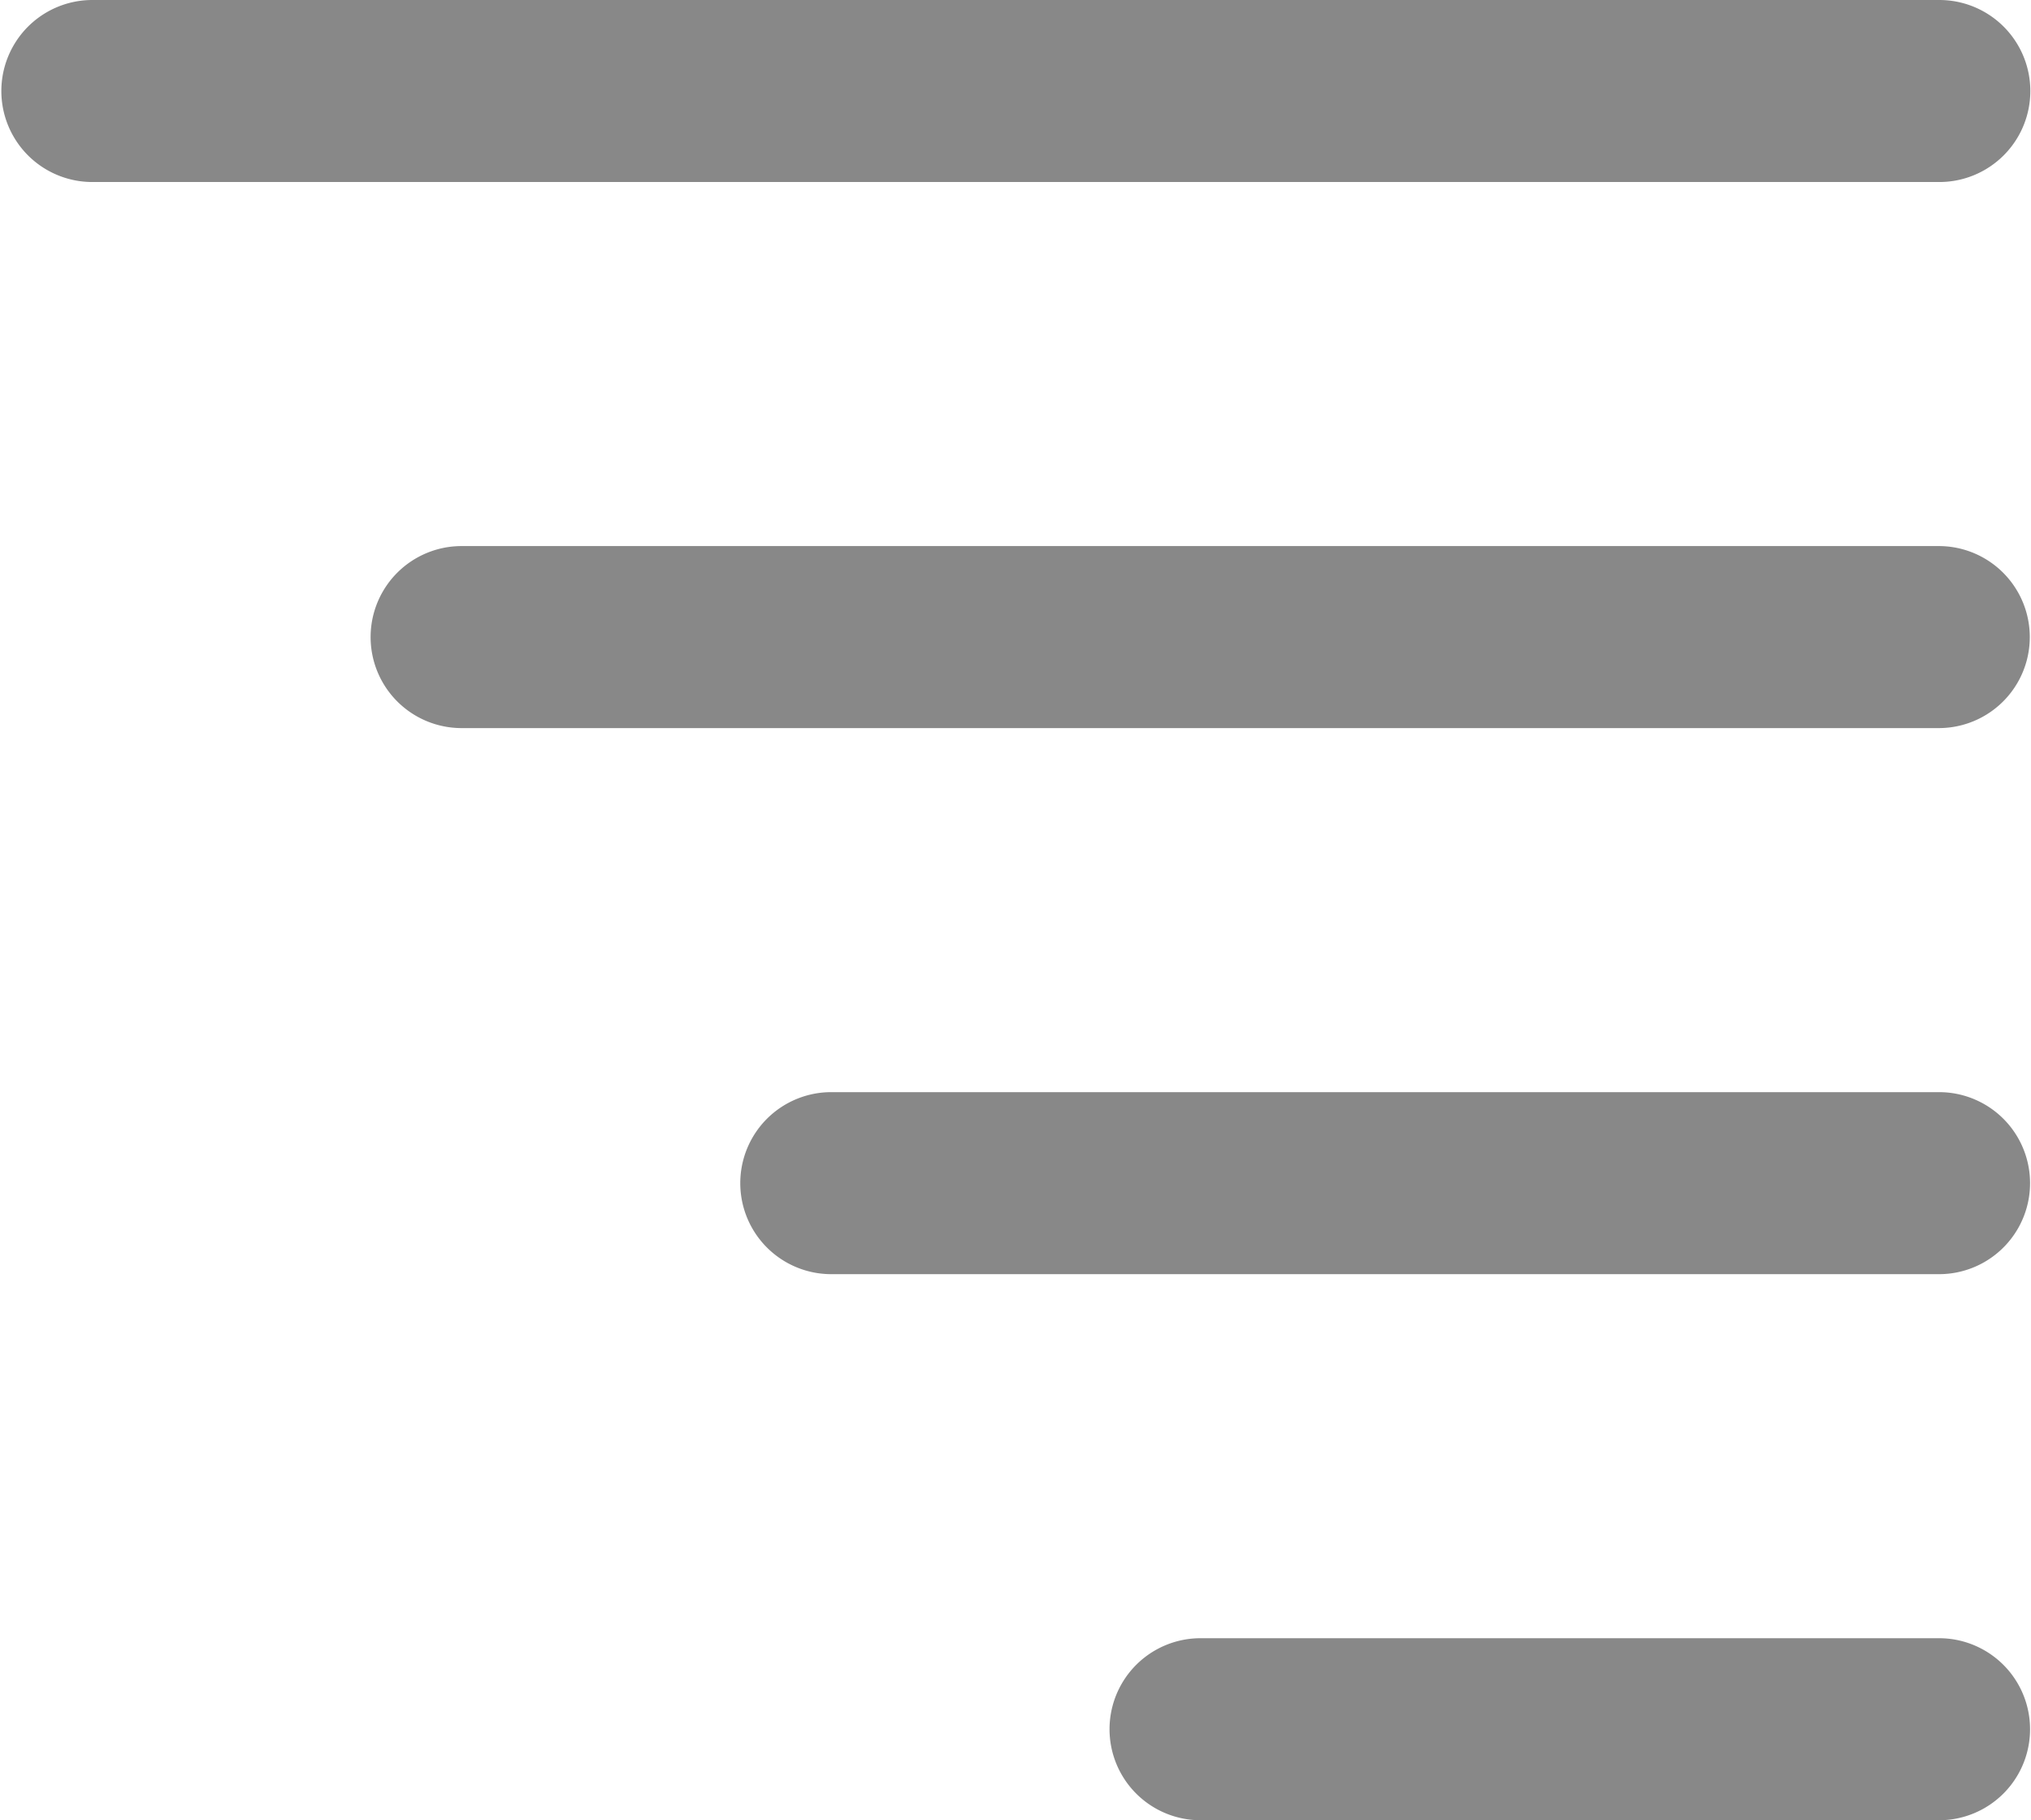
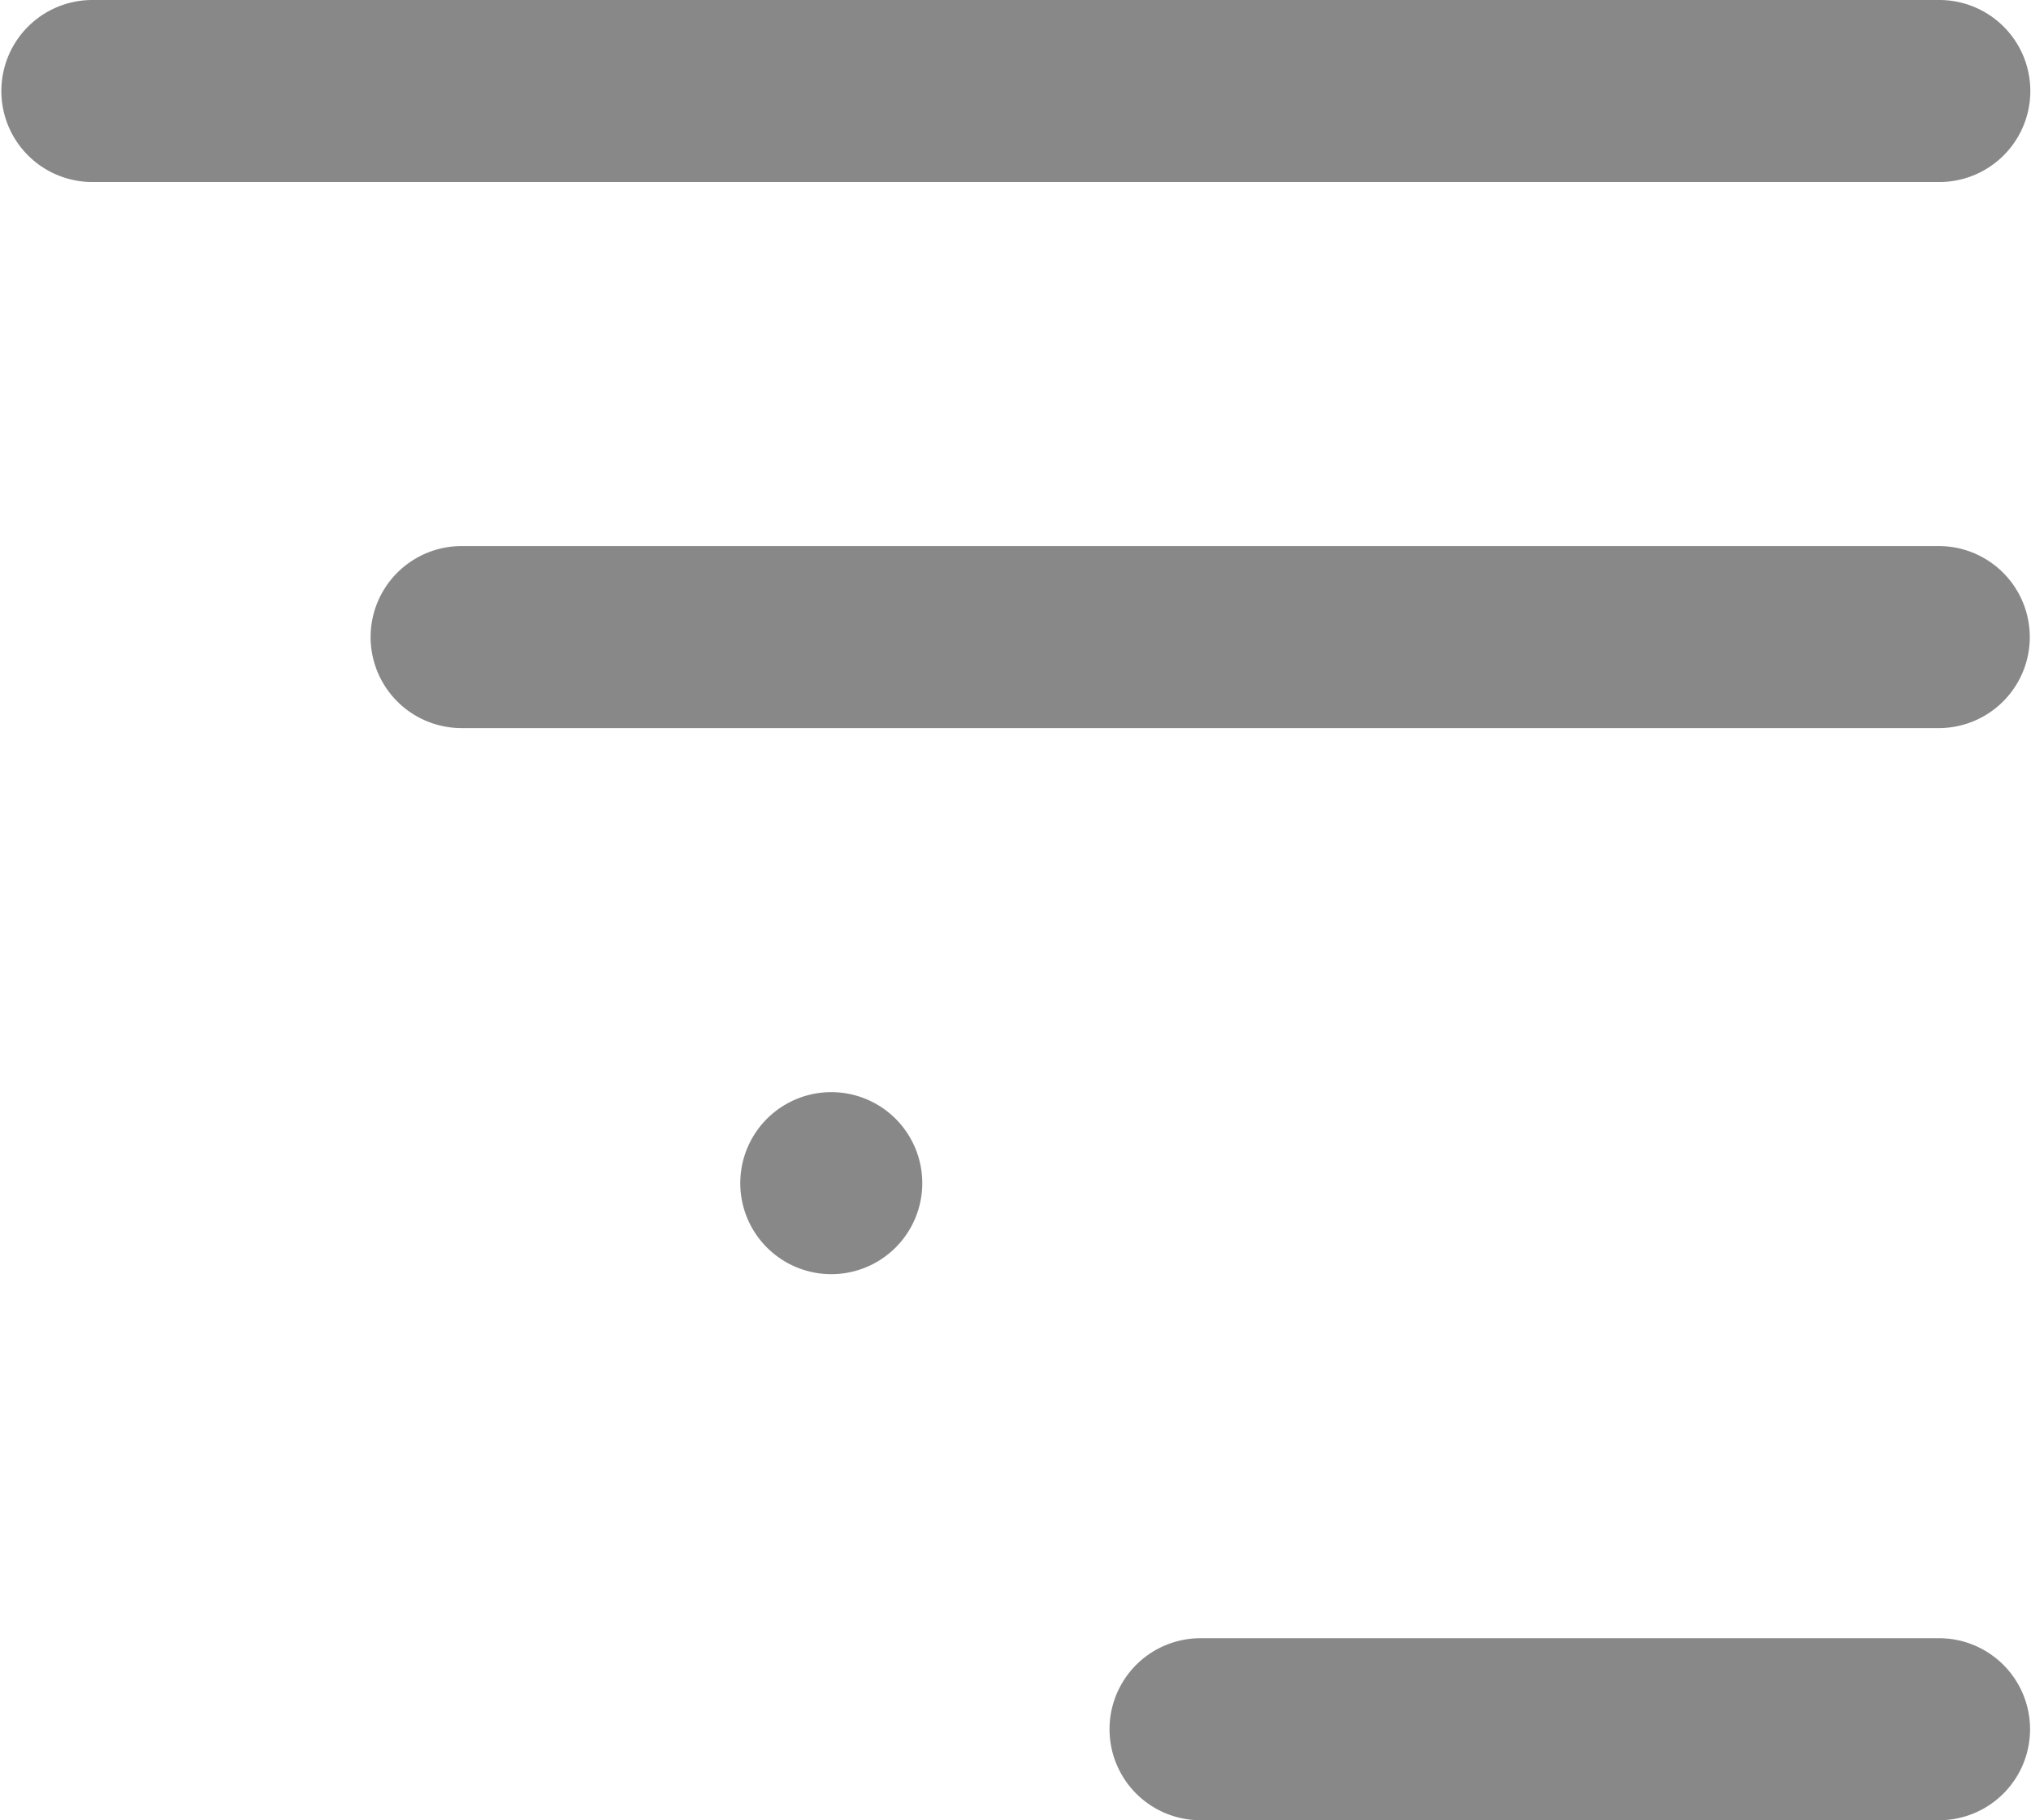
<svg xmlns="http://www.w3.org/2000/svg" width="15.065" height="13.5" viewBox="0 0 15.065 13.5">
-   <path id="Path_666" data-name="Path 666" d="M12.619,6.75a.675.675,0,1,1,0-1.35h13.7a.675.675,0,1,1,0,1.35Zm2.739,4.05a.675.675,0,1,1,0-1.35H26.315a.675.675,0,1,1,0,1.35ZM18.1,14.85a.675.675,0,1,1,0-1.35h8.217a.675.675,0,1,1,0,1.35Zm2.739,4.05a.675.675,0,1,1,0-1.35h5.478a.675.675,0,1,1,0,1.35Z" transform="translate(-11.934 -5.4)" fill="#888" />
+   <path id="Path_666" data-name="Path 666" d="M12.619,6.75a.675.675,0,1,1,0-1.35h13.7a.675.675,0,1,1,0,1.35Zm2.739,4.05a.675.675,0,1,1,0-1.35H26.315a.675.675,0,1,1,0,1.35ZM18.1,14.85a.675.675,0,1,1,0-1.35a.675.675,0,1,1,0,1.35Zm2.739,4.05a.675.675,0,1,1,0-1.35h5.478a.675.675,0,1,1,0,1.35Z" transform="translate(-11.934 -5.4)" fill="#888" />
</svg>